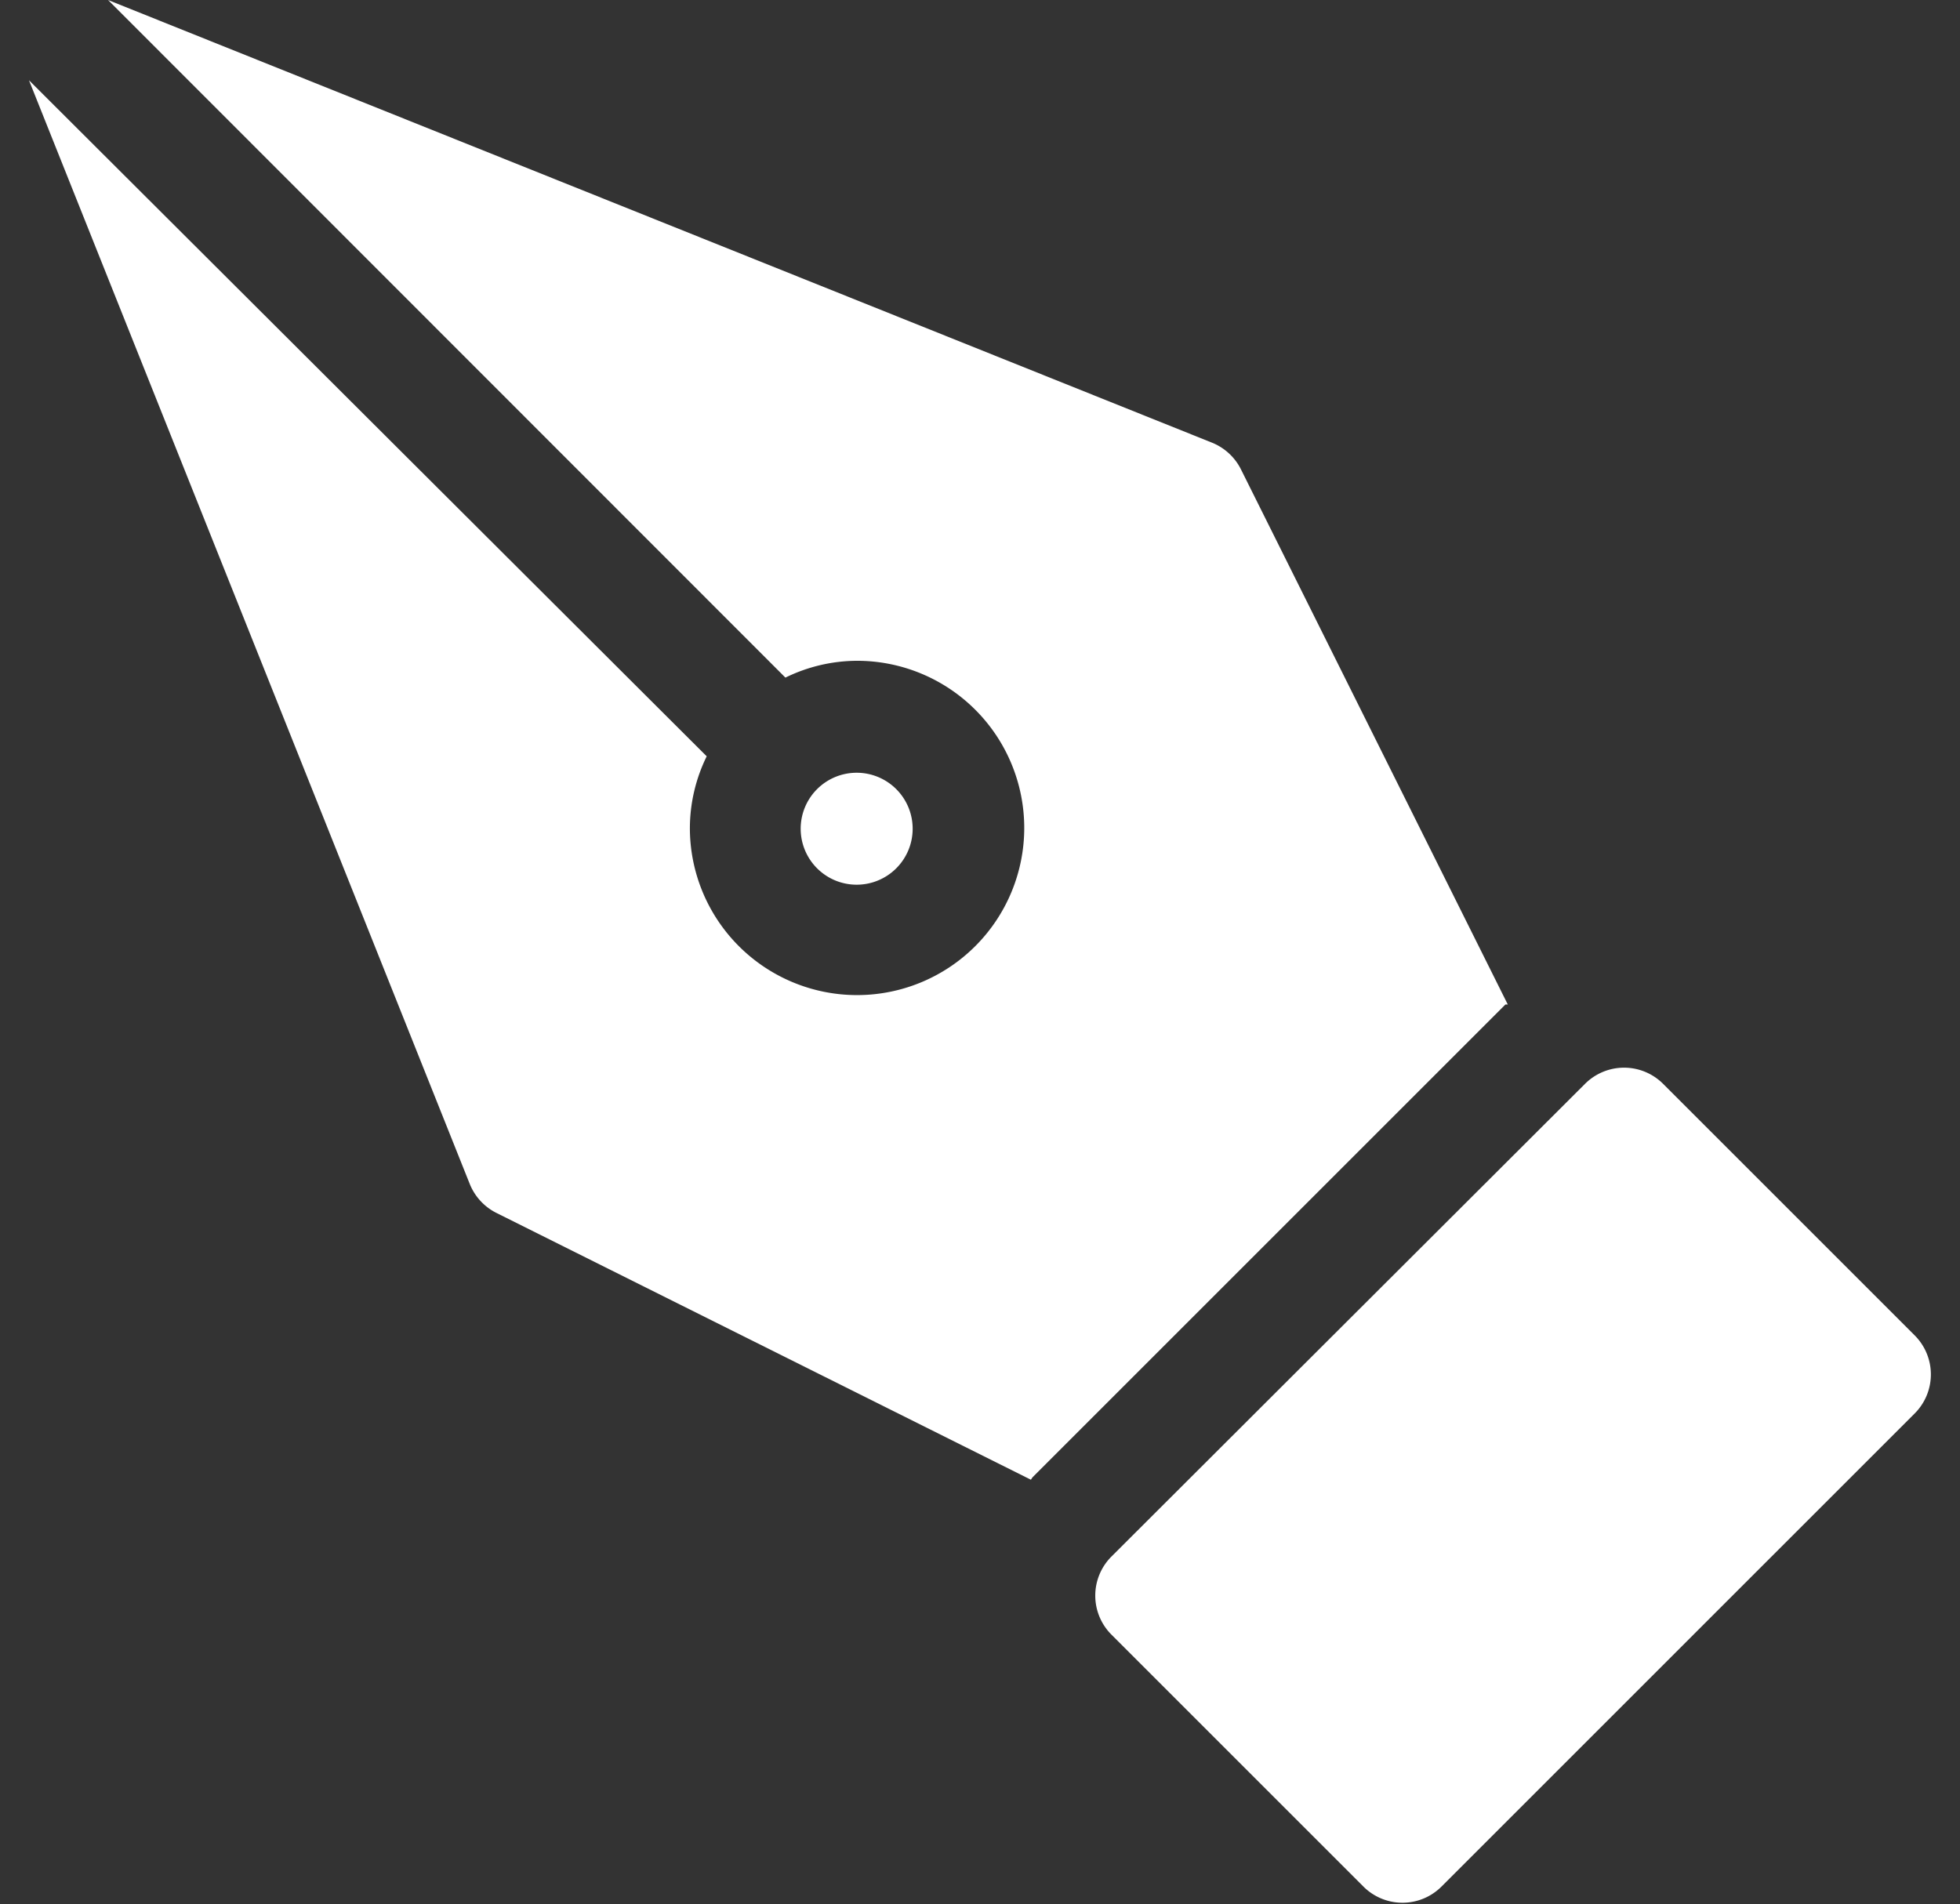
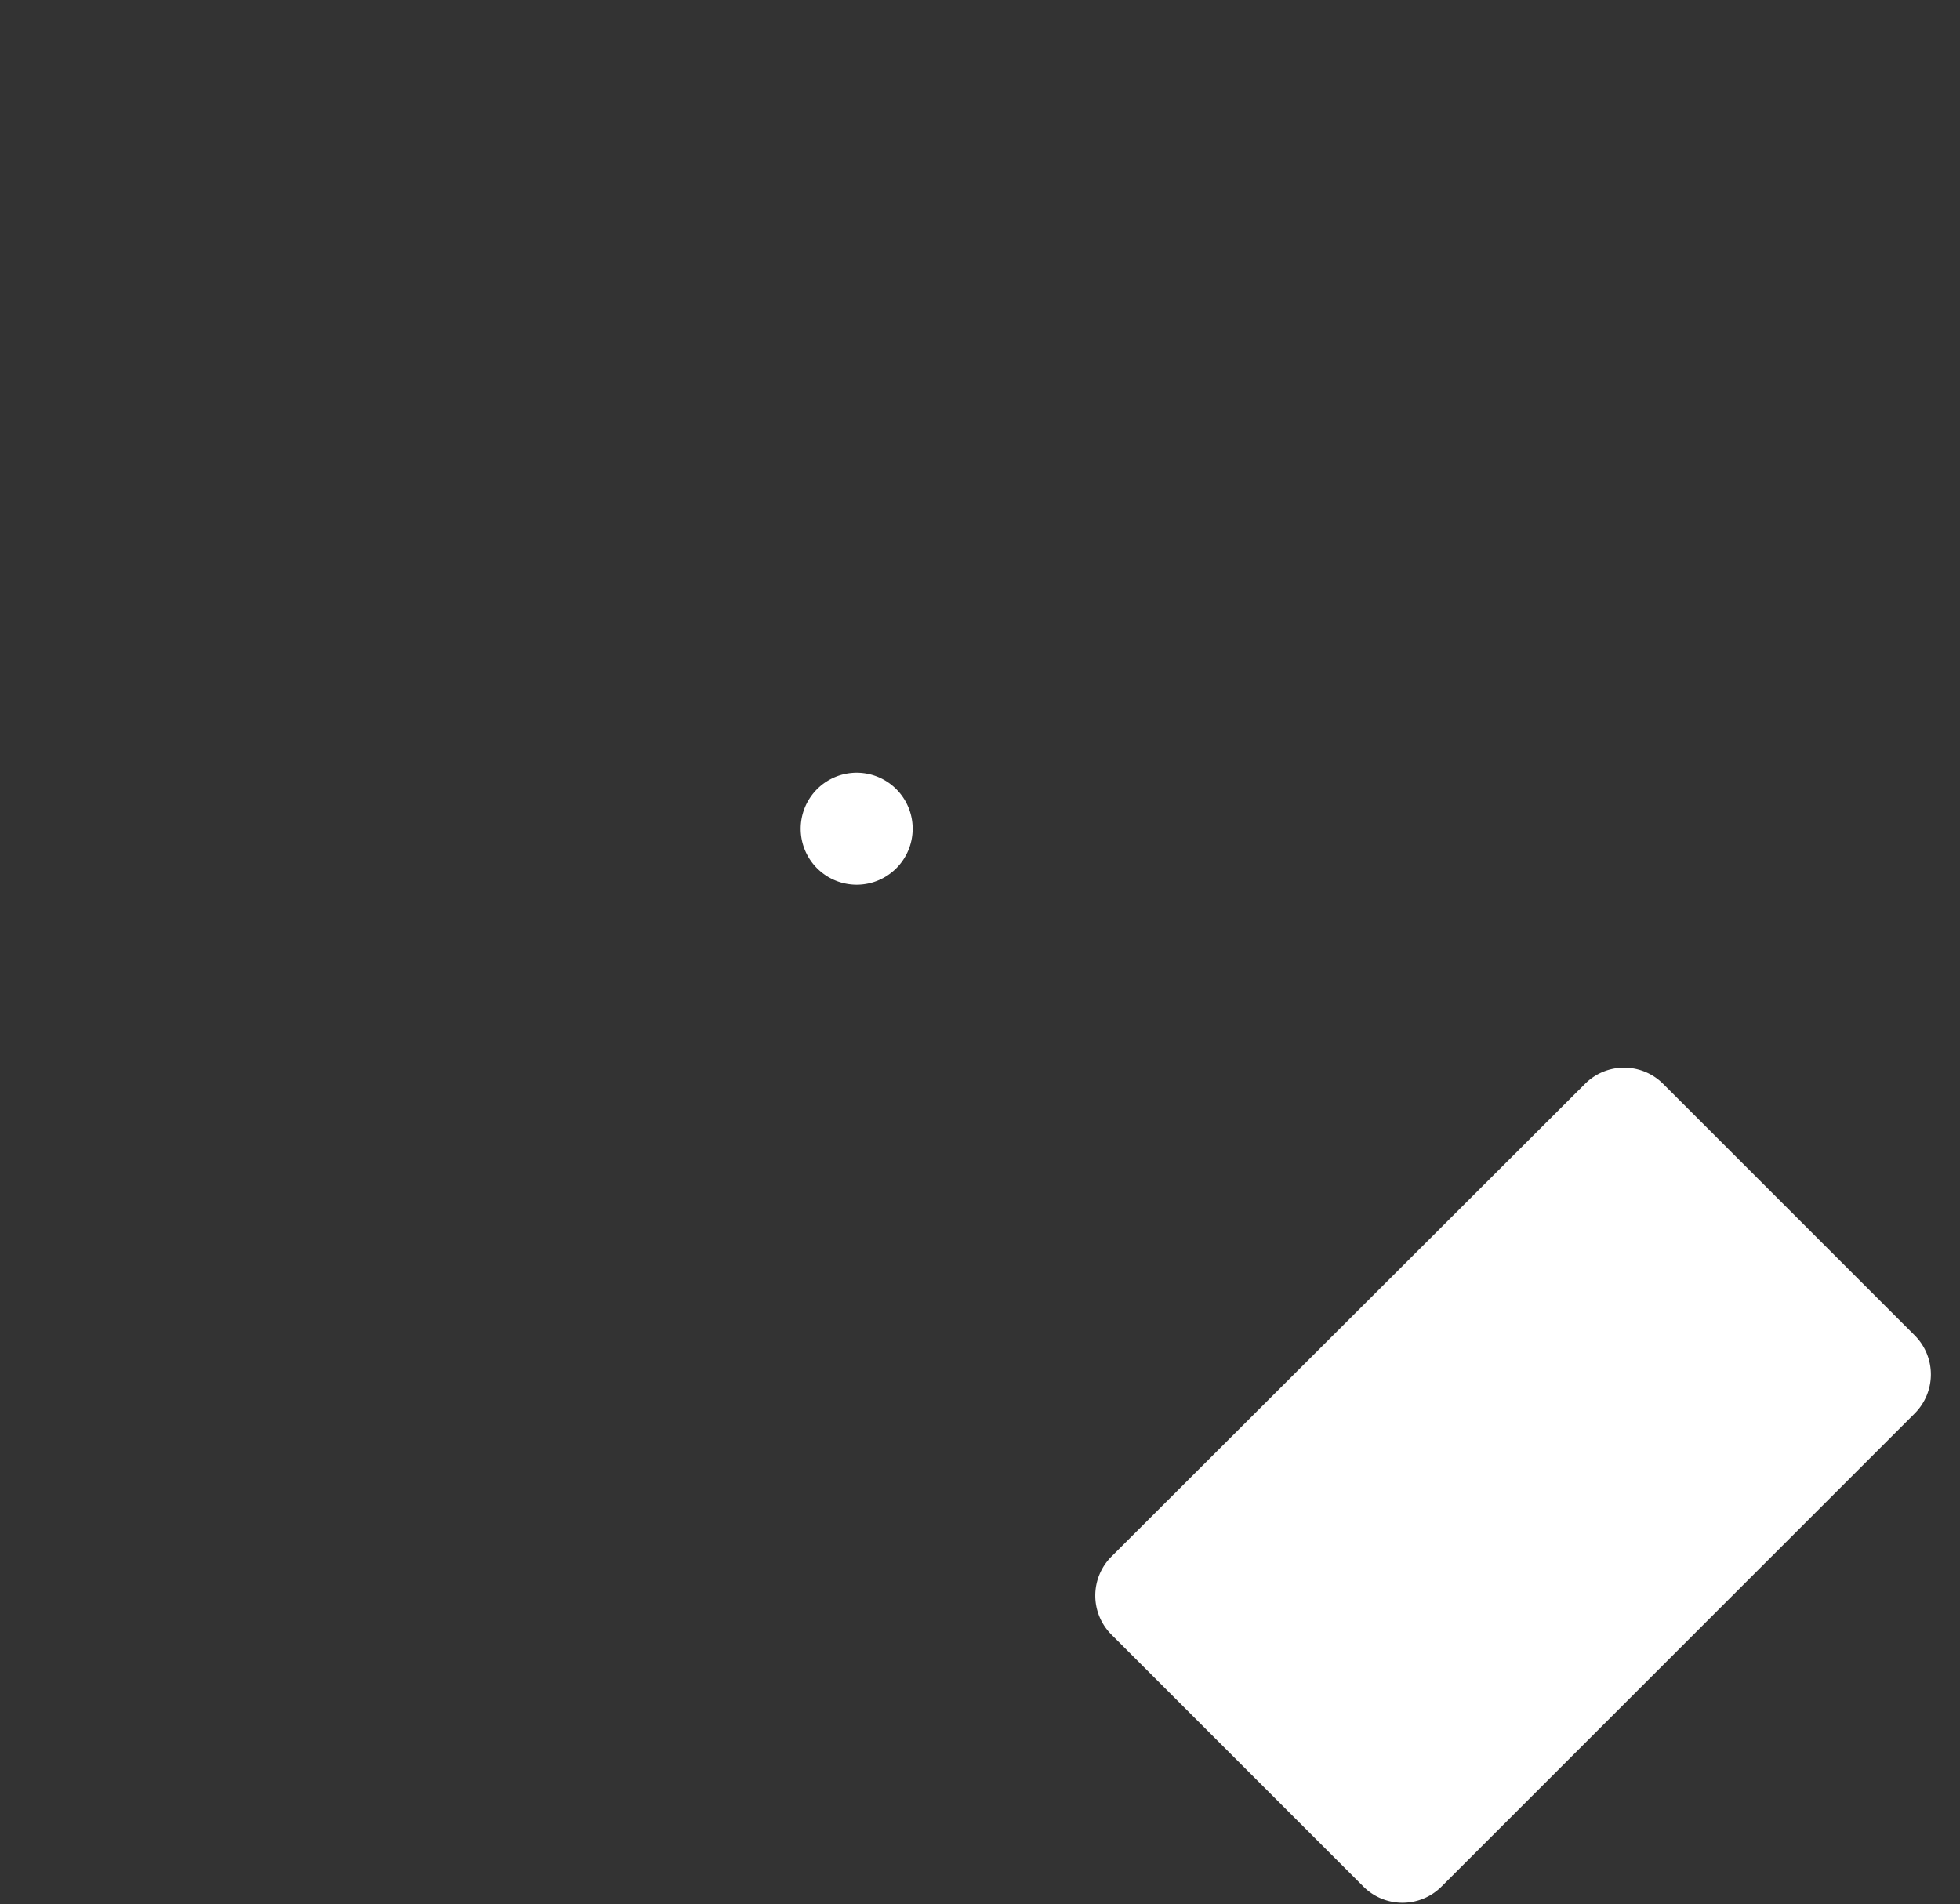
<svg xmlns="http://www.w3.org/2000/svg" id="Layer_1" data-name="Layer 1" viewBox="0 0 50.06 48.64">
  <rect x="0" y="0" width="50.06" height="48.64" fill="#333333" stroke="none" />
  <defs>
    <style>.cls-1{fill:#fff;}</style>
  </defs>
  <path class="cls-1" d="M36.82,48.19,48.9,36.11a1.41,1.41,0,0,0,0-2l-6.42-6.42a1.41,1.41,0,0,0-2,0L28.39,39.76a1.41,1.41,0,0,0,0,2l6.42,6.42A1.41,1.41,0,0,0,36.82,48.19Z" />
-   <path class="cls-1" d="M26.37,37.74,38.45,25.66l.06,0L31.7,12a1.42,1.42,0,0,0-.74-.69L2.76,0l17.3,17.31a4.18,4.18,0,0,1,1.83-.43,4.27,4.27,0,1,1-4.27,4.27,4.18,4.18,0,0,1,.43-1.83L.74,2.05,12,30.25a1.42,1.42,0,0,0,.69.74L26.33,37.8Z" />
  <path class="cls-1" d="M23.31,21.18a1.43,1.43,0,1,0-1.42,1.42A1.43,1.43,0,0,0,23.31,21.18Z" />
</svg>